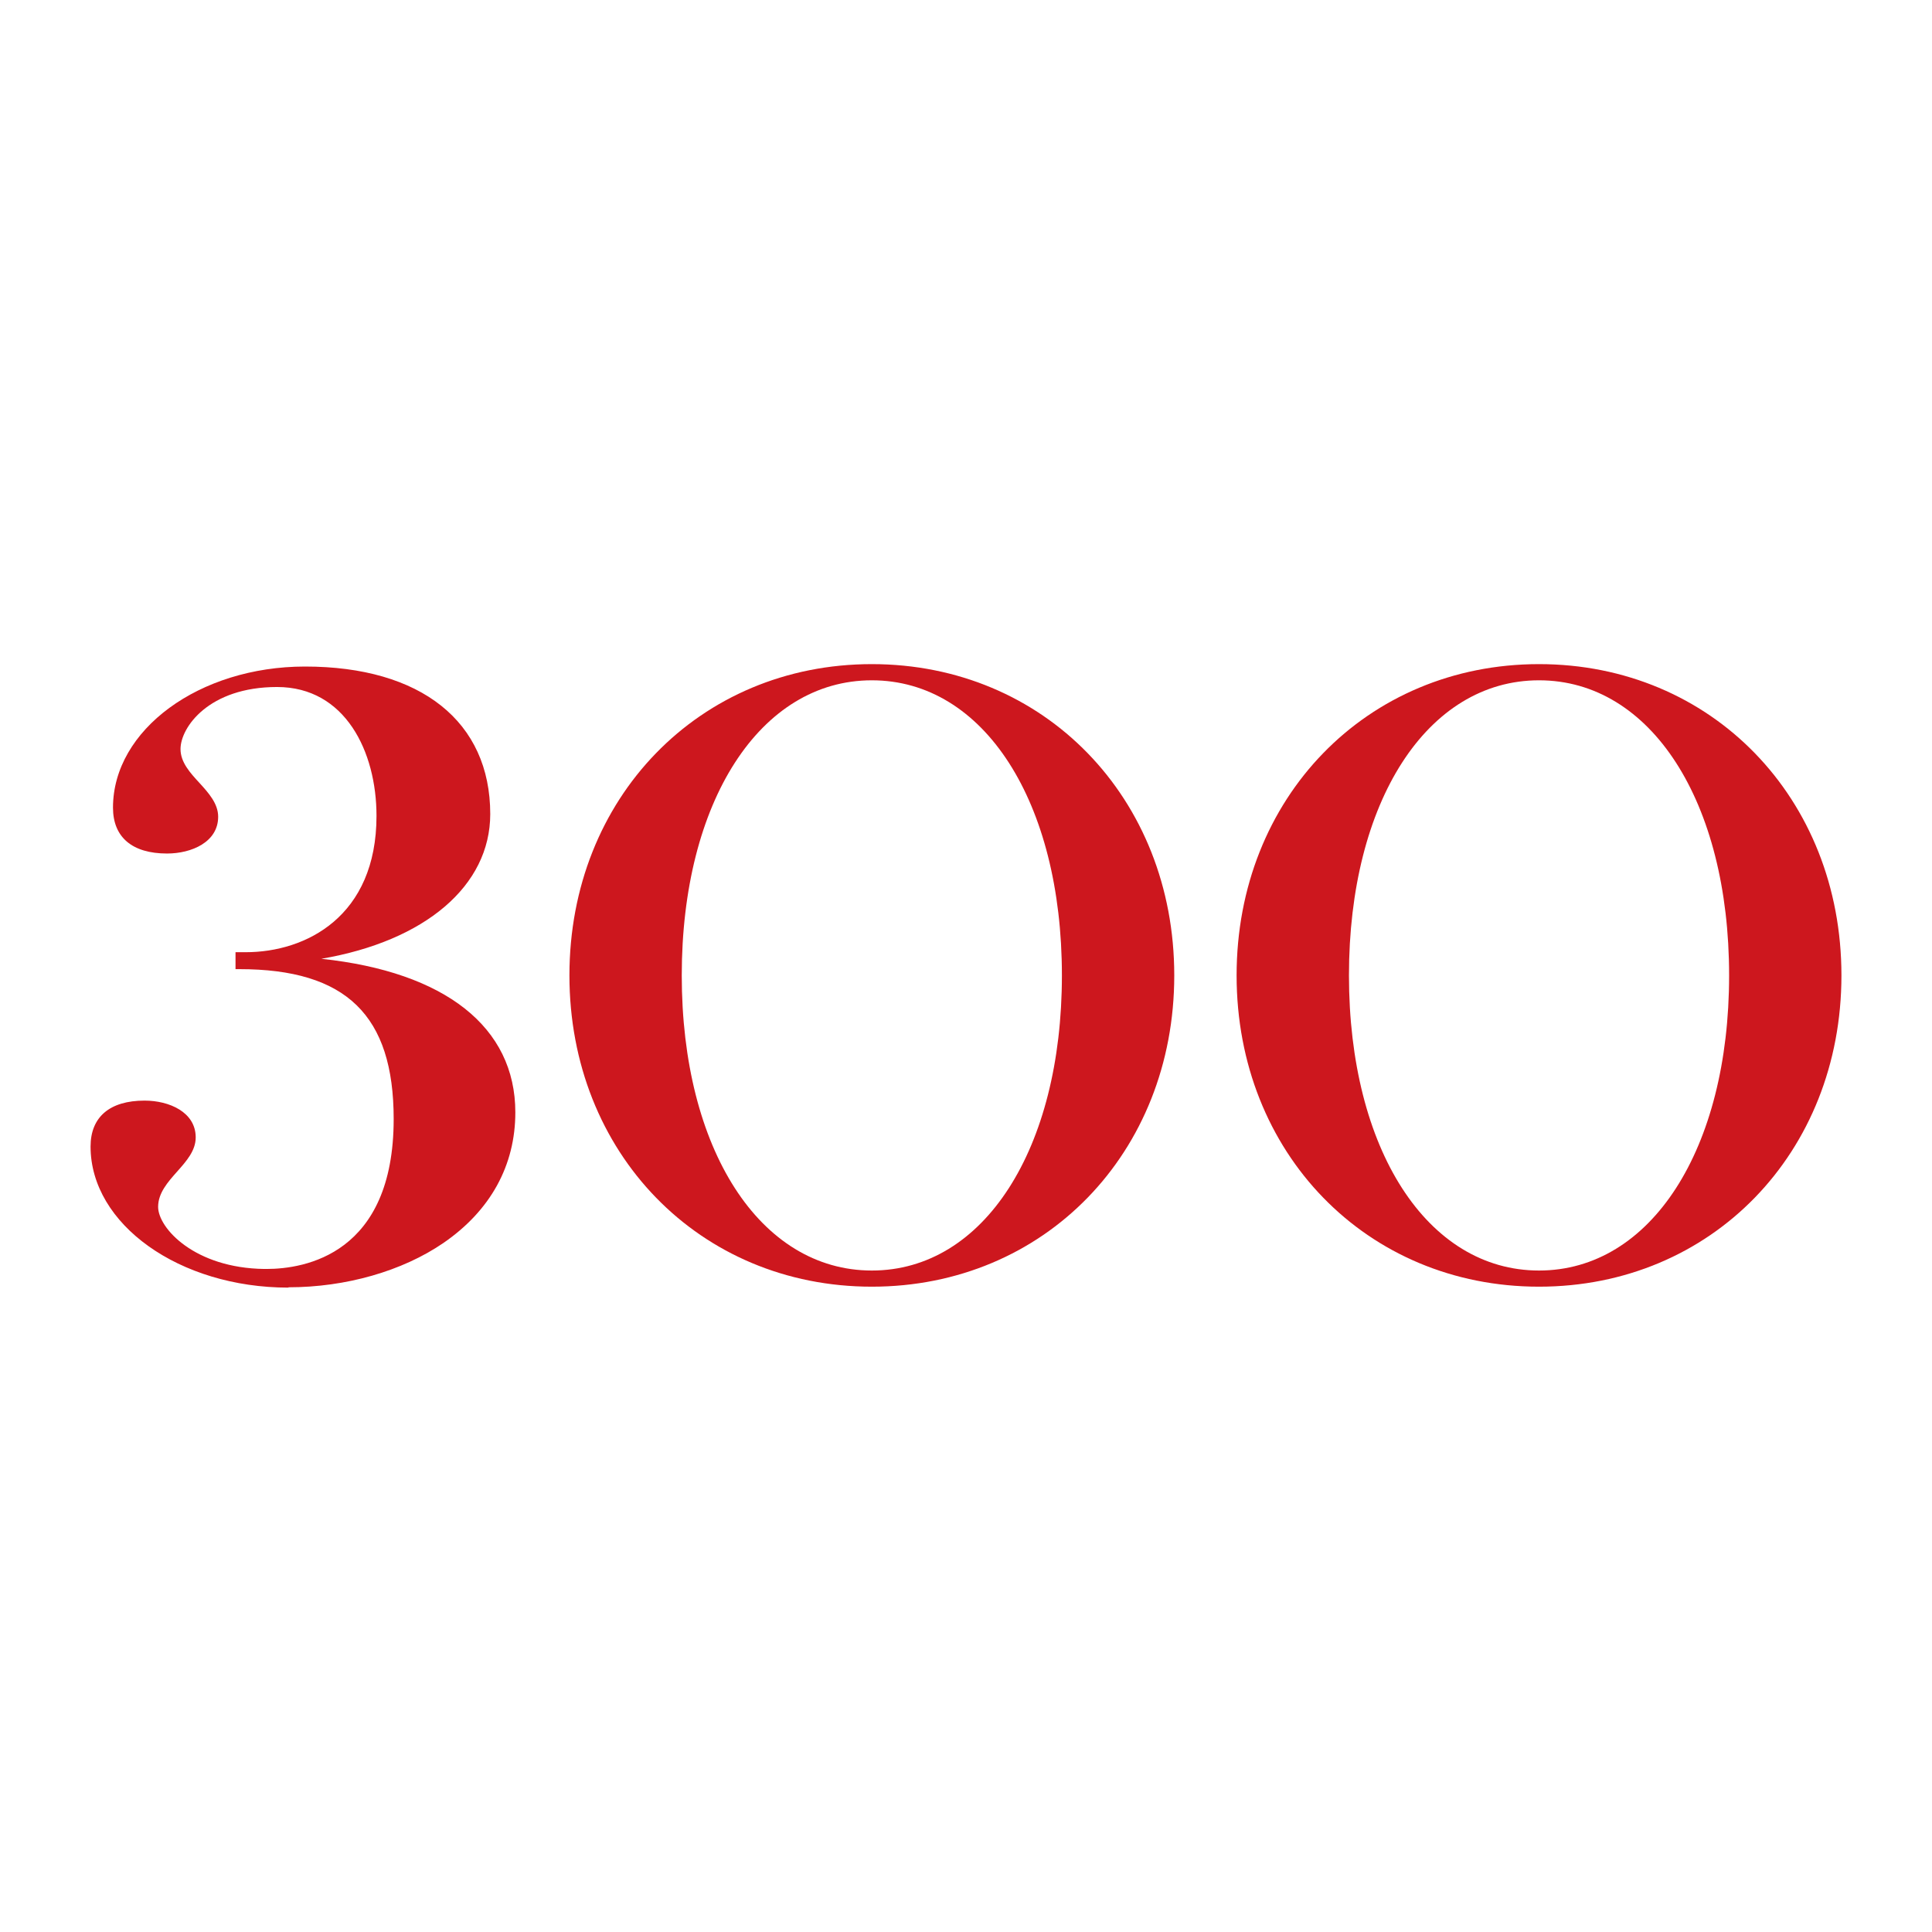
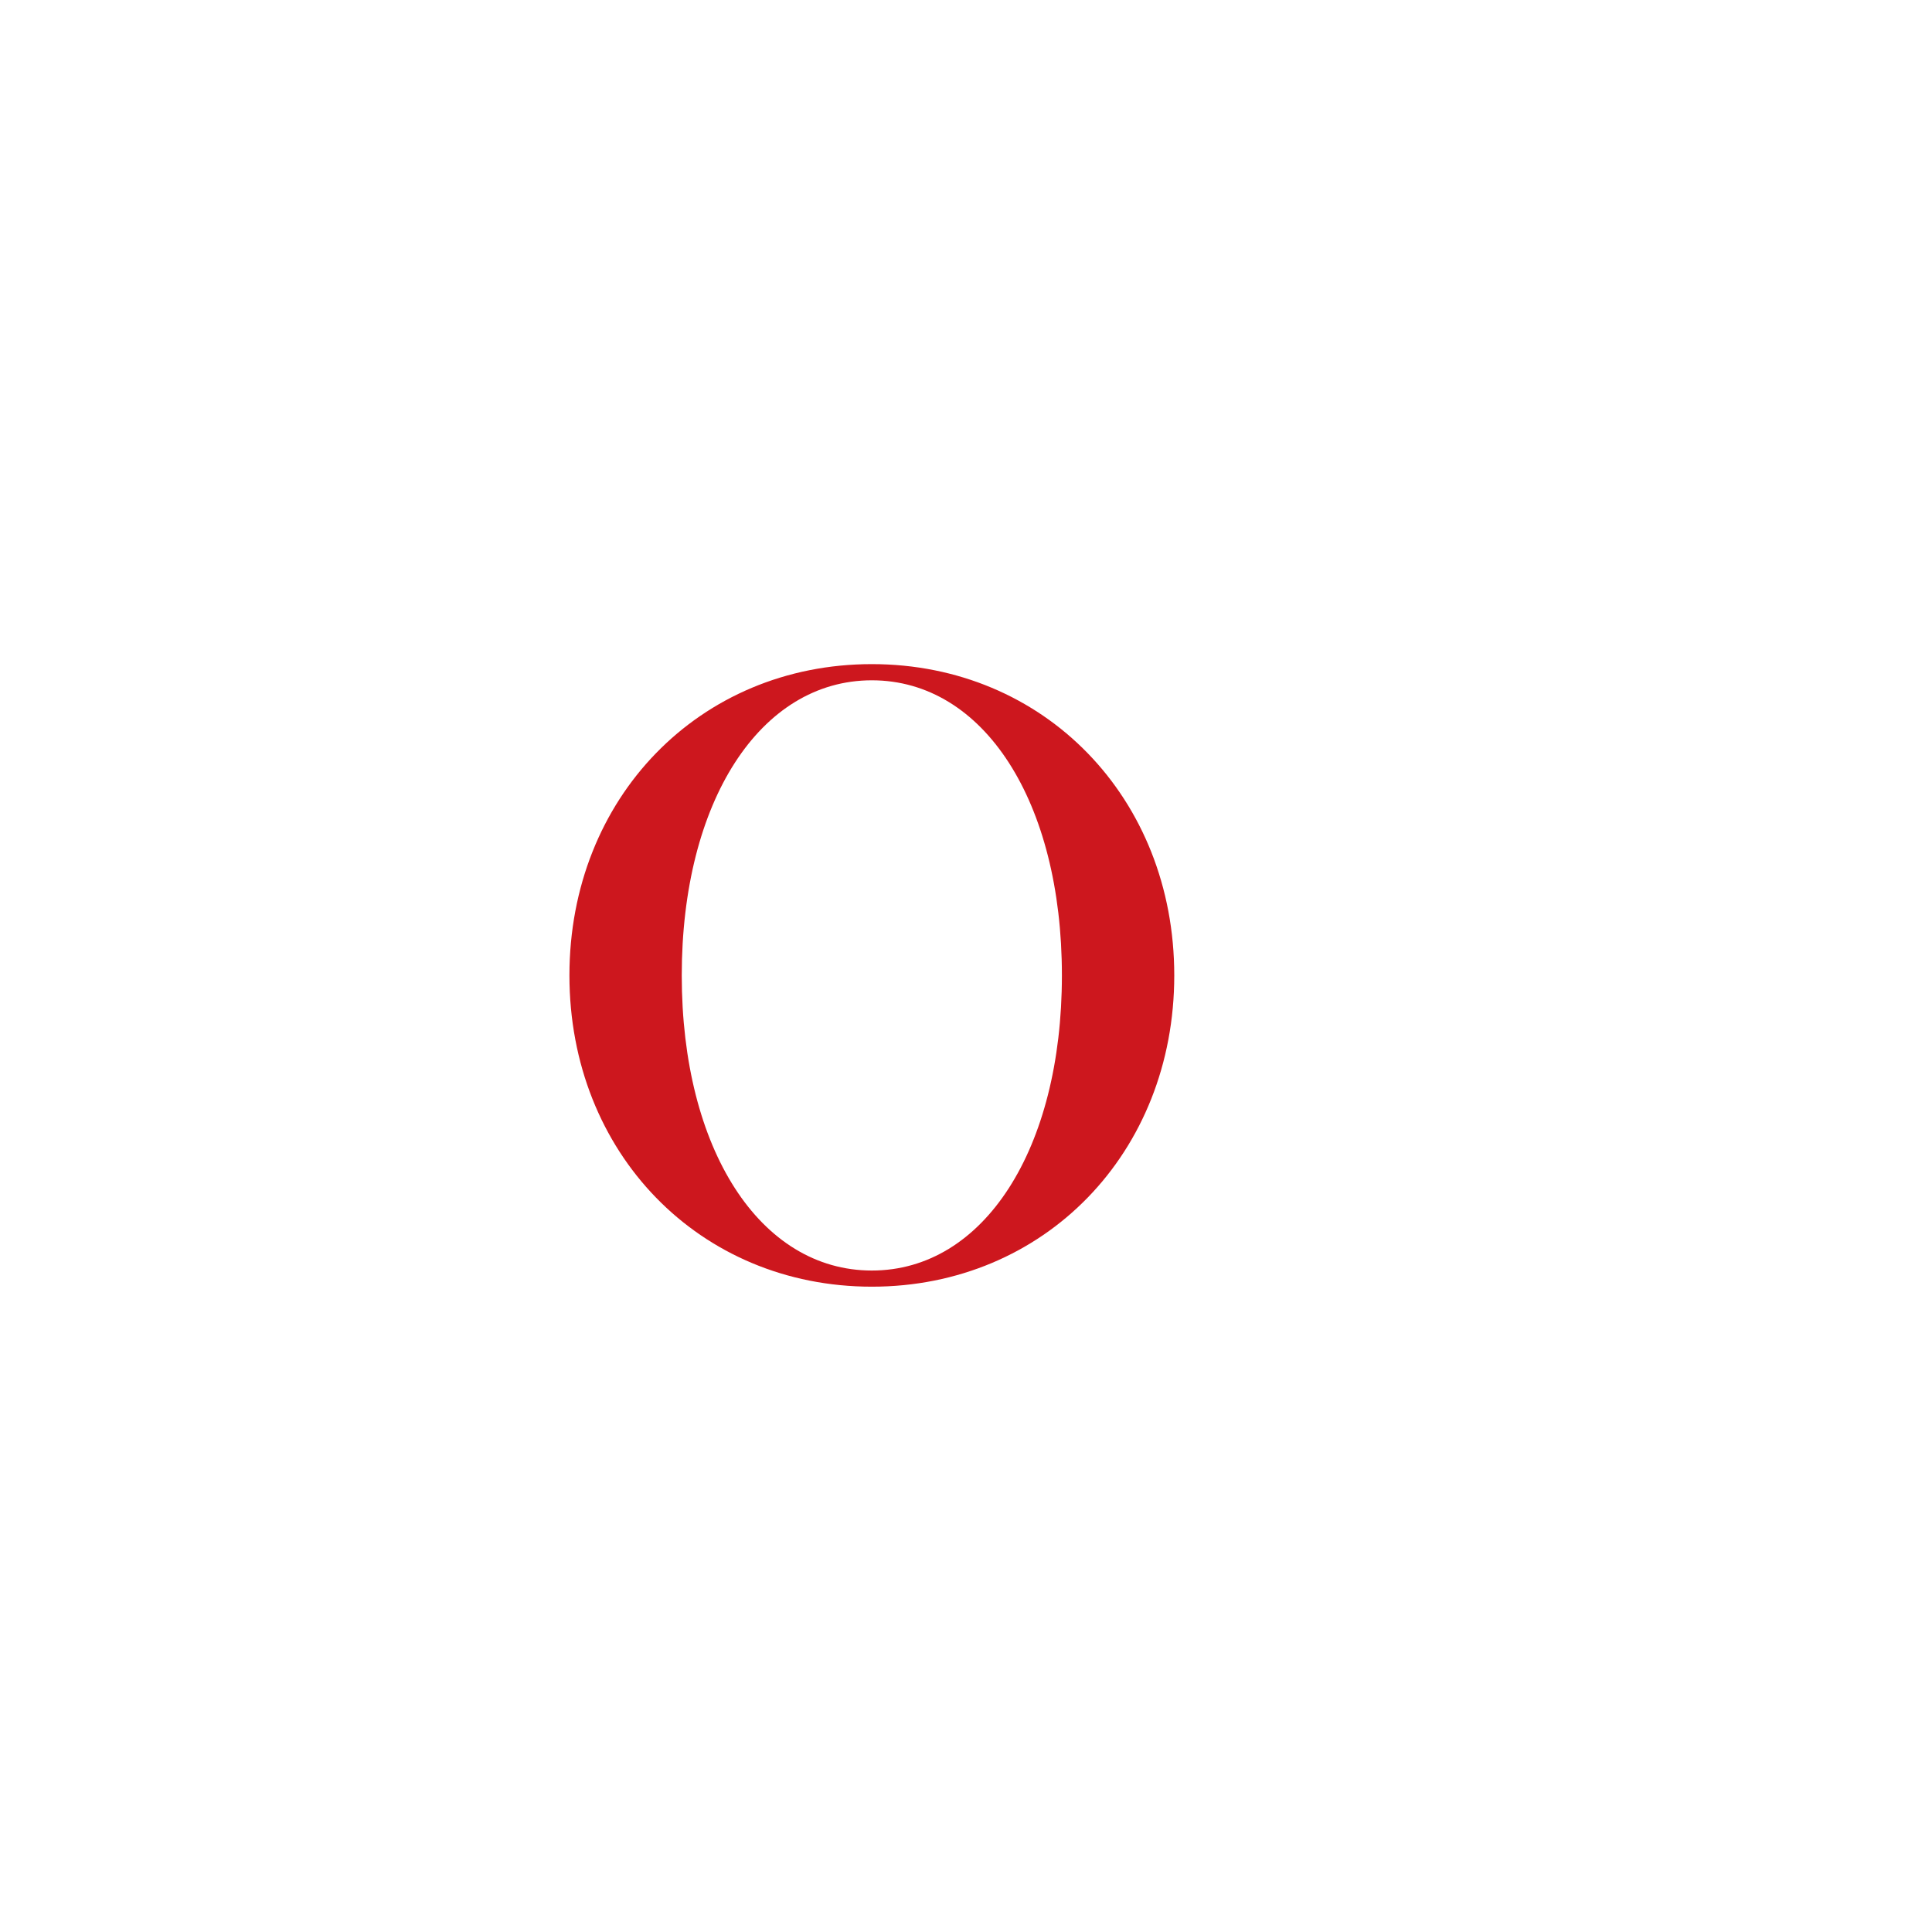
<svg xmlns="http://www.w3.org/2000/svg" width="64" height="64" viewBox="0 0 64 64" fill="none">
  <path d="M28.881 22.536C32.588 22.536 35.177 26.555 35.177 32.312C35.177 38.068 32.588 42.088 28.881 42.088C25.174 42.088 22.584 38.066 22.584 32.312C22.584 26.557 25.178 22.536 28.881 22.536ZM28.881 42.623C34.592 42.623 38.899 38.19 38.899 32.312C38.899 26.433 34.592 22 28.881 22C23.17 22 18.863 26.433 18.863 32.312C18.863 38.19 23.17 42.623 28.881 42.623Z" fill="#CD171E" />
-   <path d="M50.982 22.536C54.689 22.536 57.279 26.555 57.279 32.312C57.279 38.068 54.689 42.088 50.982 42.088C47.275 42.088 44.686 38.066 44.686 32.312C44.686 26.557 47.275 22.536 50.982 22.536ZM50.982 42.623C56.693 42.623 61 38.19 61 32.312C61 26.433 56.693 22 50.982 22C45.271 22 40.964 26.433 40.964 32.312C40.964 38.19 45.271 42.623 50.982 42.623Z" fill="#CD171E" />
-   <path d="M9.558 42.643C11.457 42.643 13.329 42.107 14.69 41.174C16.247 40.103 17.071 38.609 17.071 36.848C17.071 34.022 14.743 32.196 10.645 31.761C14.078 31.174 16.24 29.347 16.24 26.966C16.24 23.906 13.945 22.08 10.106 22.08C6.6 22.08 3.743 24.176 3.743 26.754C3.743 27.734 4.379 28.274 5.533 28.274C6.349 28.274 7.227 27.893 7.227 27.056C7.227 26.618 6.908 26.265 6.602 25.93C6.295 25.596 5.98 25.251 5.98 24.813C5.98 24.096 6.917 22.758 9.178 22.758C11.439 22.758 12.472 24.902 12.472 27.027C12.472 30.36 10.135 31.543 8.14 31.543C8.072 31.543 8.002 31.543 7.935 31.543H7.802V32.104H7.929C11.47 32.104 13.041 33.635 13.041 37.07C13.041 41.552 10.092 42.036 8.826 42.036H8.758C6.445 42.007 5.238 40.682 5.238 39.979C5.238 39.521 5.557 39.16 5.867 38.811C6.177 38.462 6.483 38.117 6.483 37.678C6.483 36.841 5.607 36.459 4.789 36.459C3.637 36.459 3 37 3 37.98C3 40.556 5.94 42.654 9.555 42.654" fill="#CD171E" />
</svg>